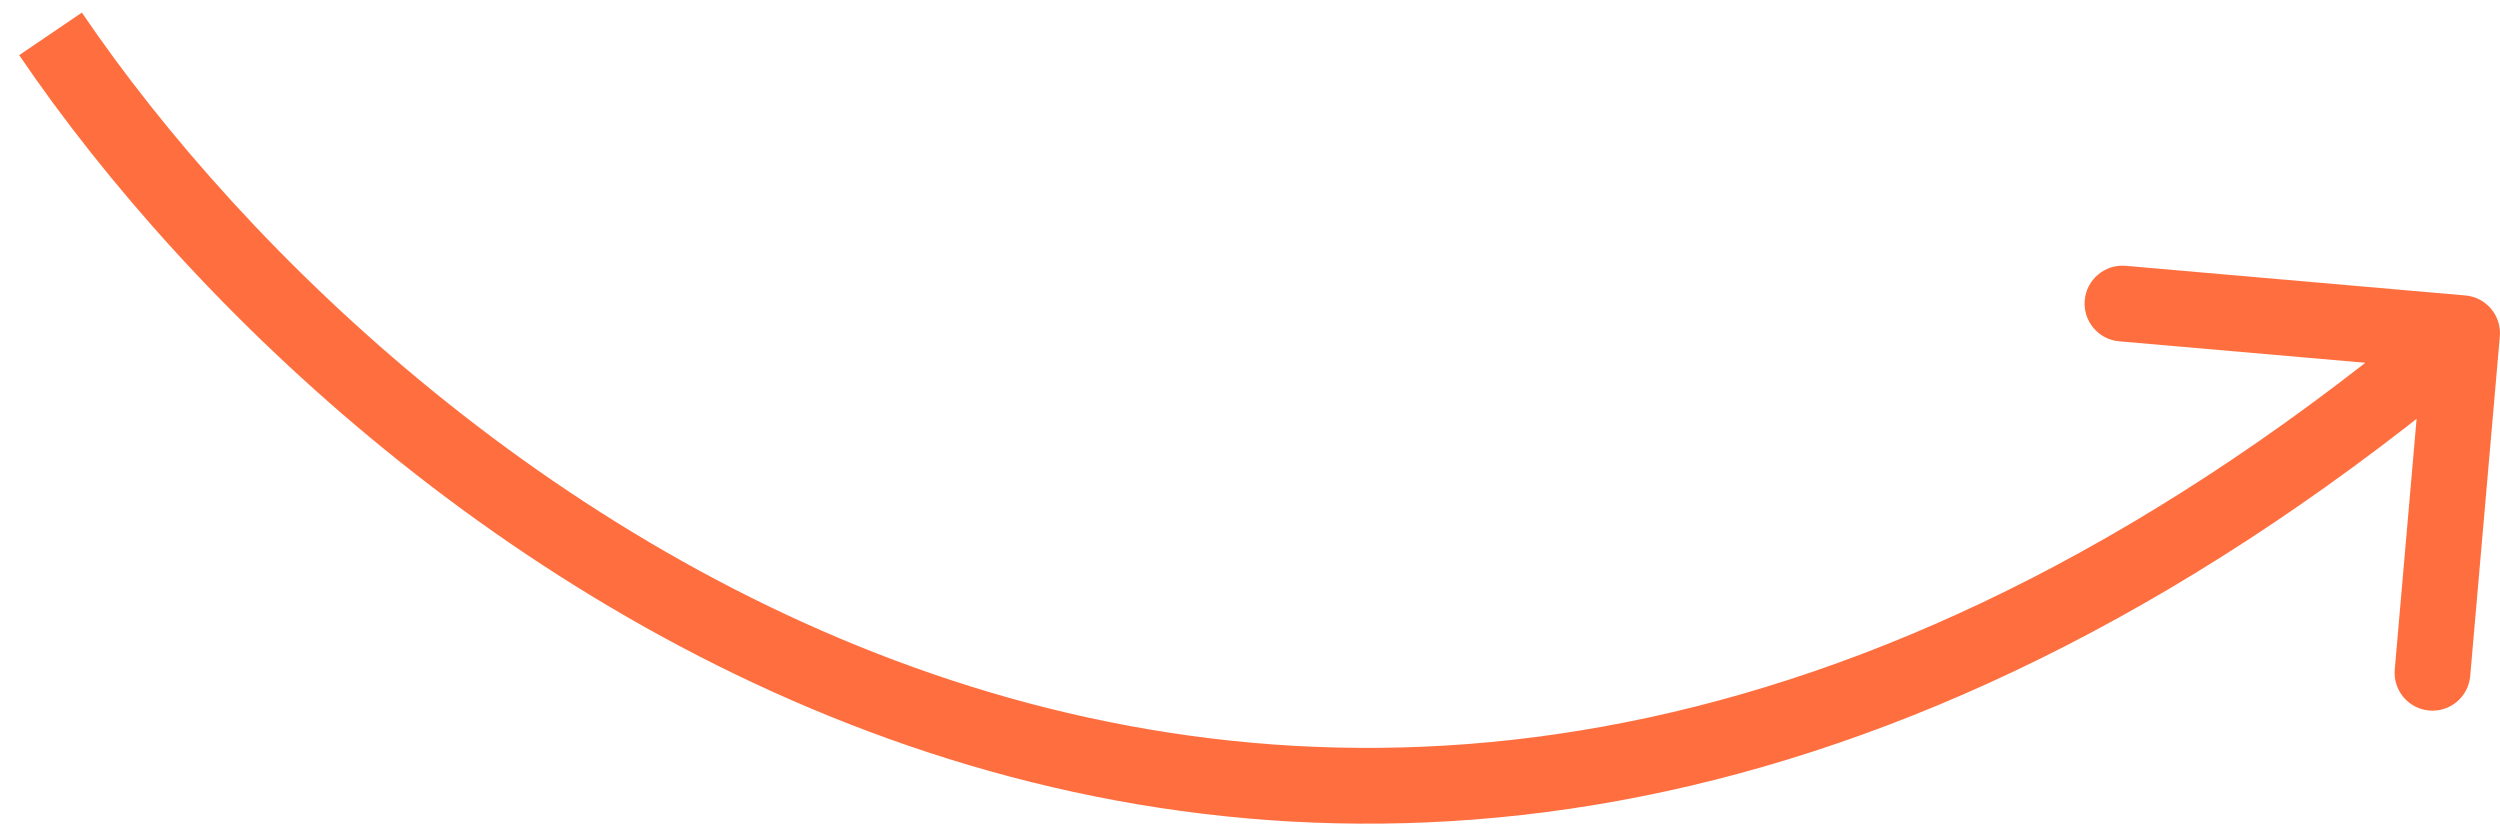
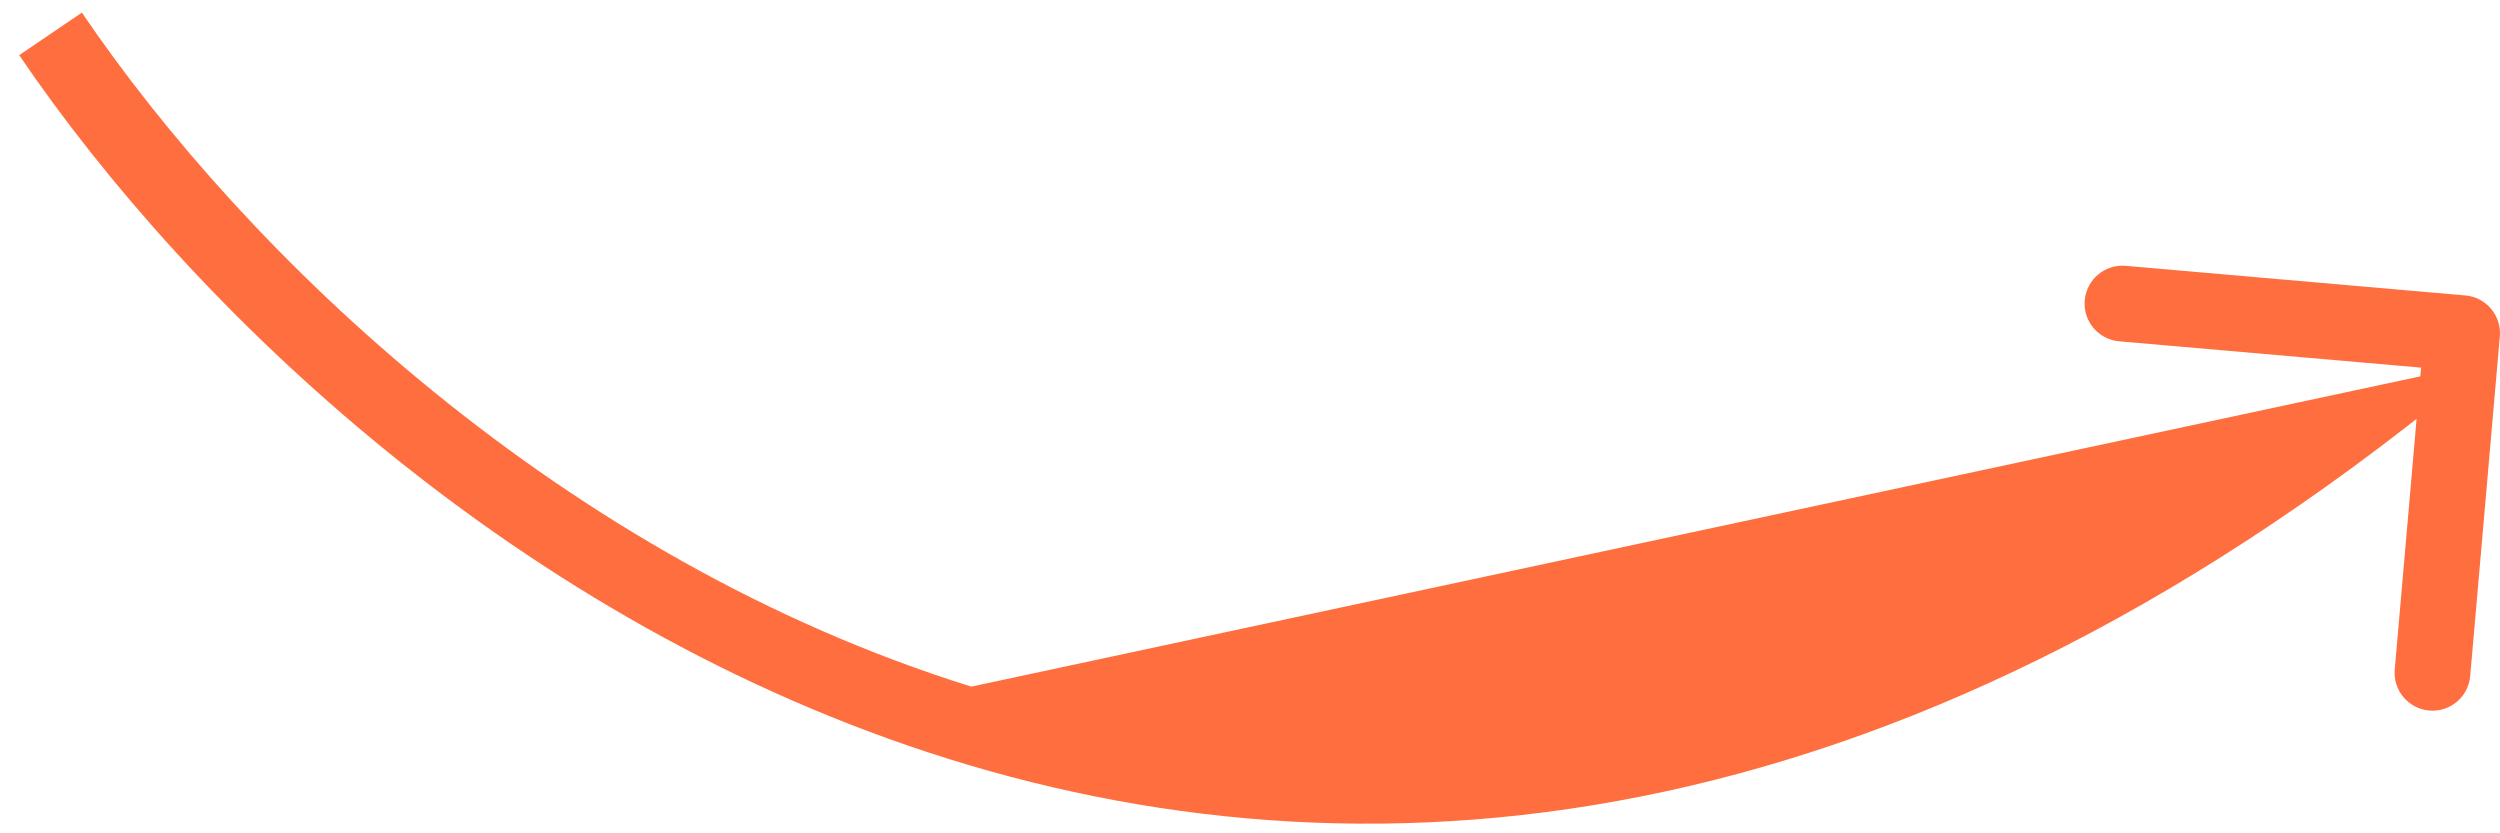
<svg xmlns="http://www.w3.org/2000/svg" width="99" height="33" viewBox="0 0 99 33" fill="none">
-   <path d="M97.629 11.7C98.454 11.771 99.065 12.499 98.993 13.324L97.82 26.773C97.748 27.599 97.021 28.209 96.196 28.137C95.371 28.065 94.76 27.338 94.832 26.513L95.874 14.558L83.919 13.516C83.094 13.444 82.483 12.716 82.555 11.891C82.627 11.066 83.355 10.455 84.18 10.527L97.629 11.7ZM3.242 0.499C9.741 10.069 22.224 22.121 38.464 27.191C54.589 32.225 74.621 30.444 96.534 12.045L98.463 14.343C75.822 33.353 54.738 35.414 37.57 30.055C20.517 24.731 7.529 12.152 0.76 2.184L3.242 0.499Z" fill="#FF6E3E" />
+   <path d="M97.629 11.7C98.454 11.771 99.065 12.499 98.993 13.324L97.82 26.773C97.748 27.599 97.021 28.209 96.196 28.137C95.371 28.065 94.76 27.338 94.832 26.513L95.874 14.558L83.919 13.516C83.094 13.444 82.483 12.716 82.555 11.891C82.627 11.066 83.355 10.455 84.18 10.527L97.629 11.7ZM3.242 0.499C9.741 10.069 22.224 22.121 38.464 27.191L98.463 14.343C75.822 33.353 54.738 35.414 37.57 30.055C20.517 24.731 7.529 12.152 0.76 2.184L3.242 0.499Z" fill="#FF6E3E" />
</svg>